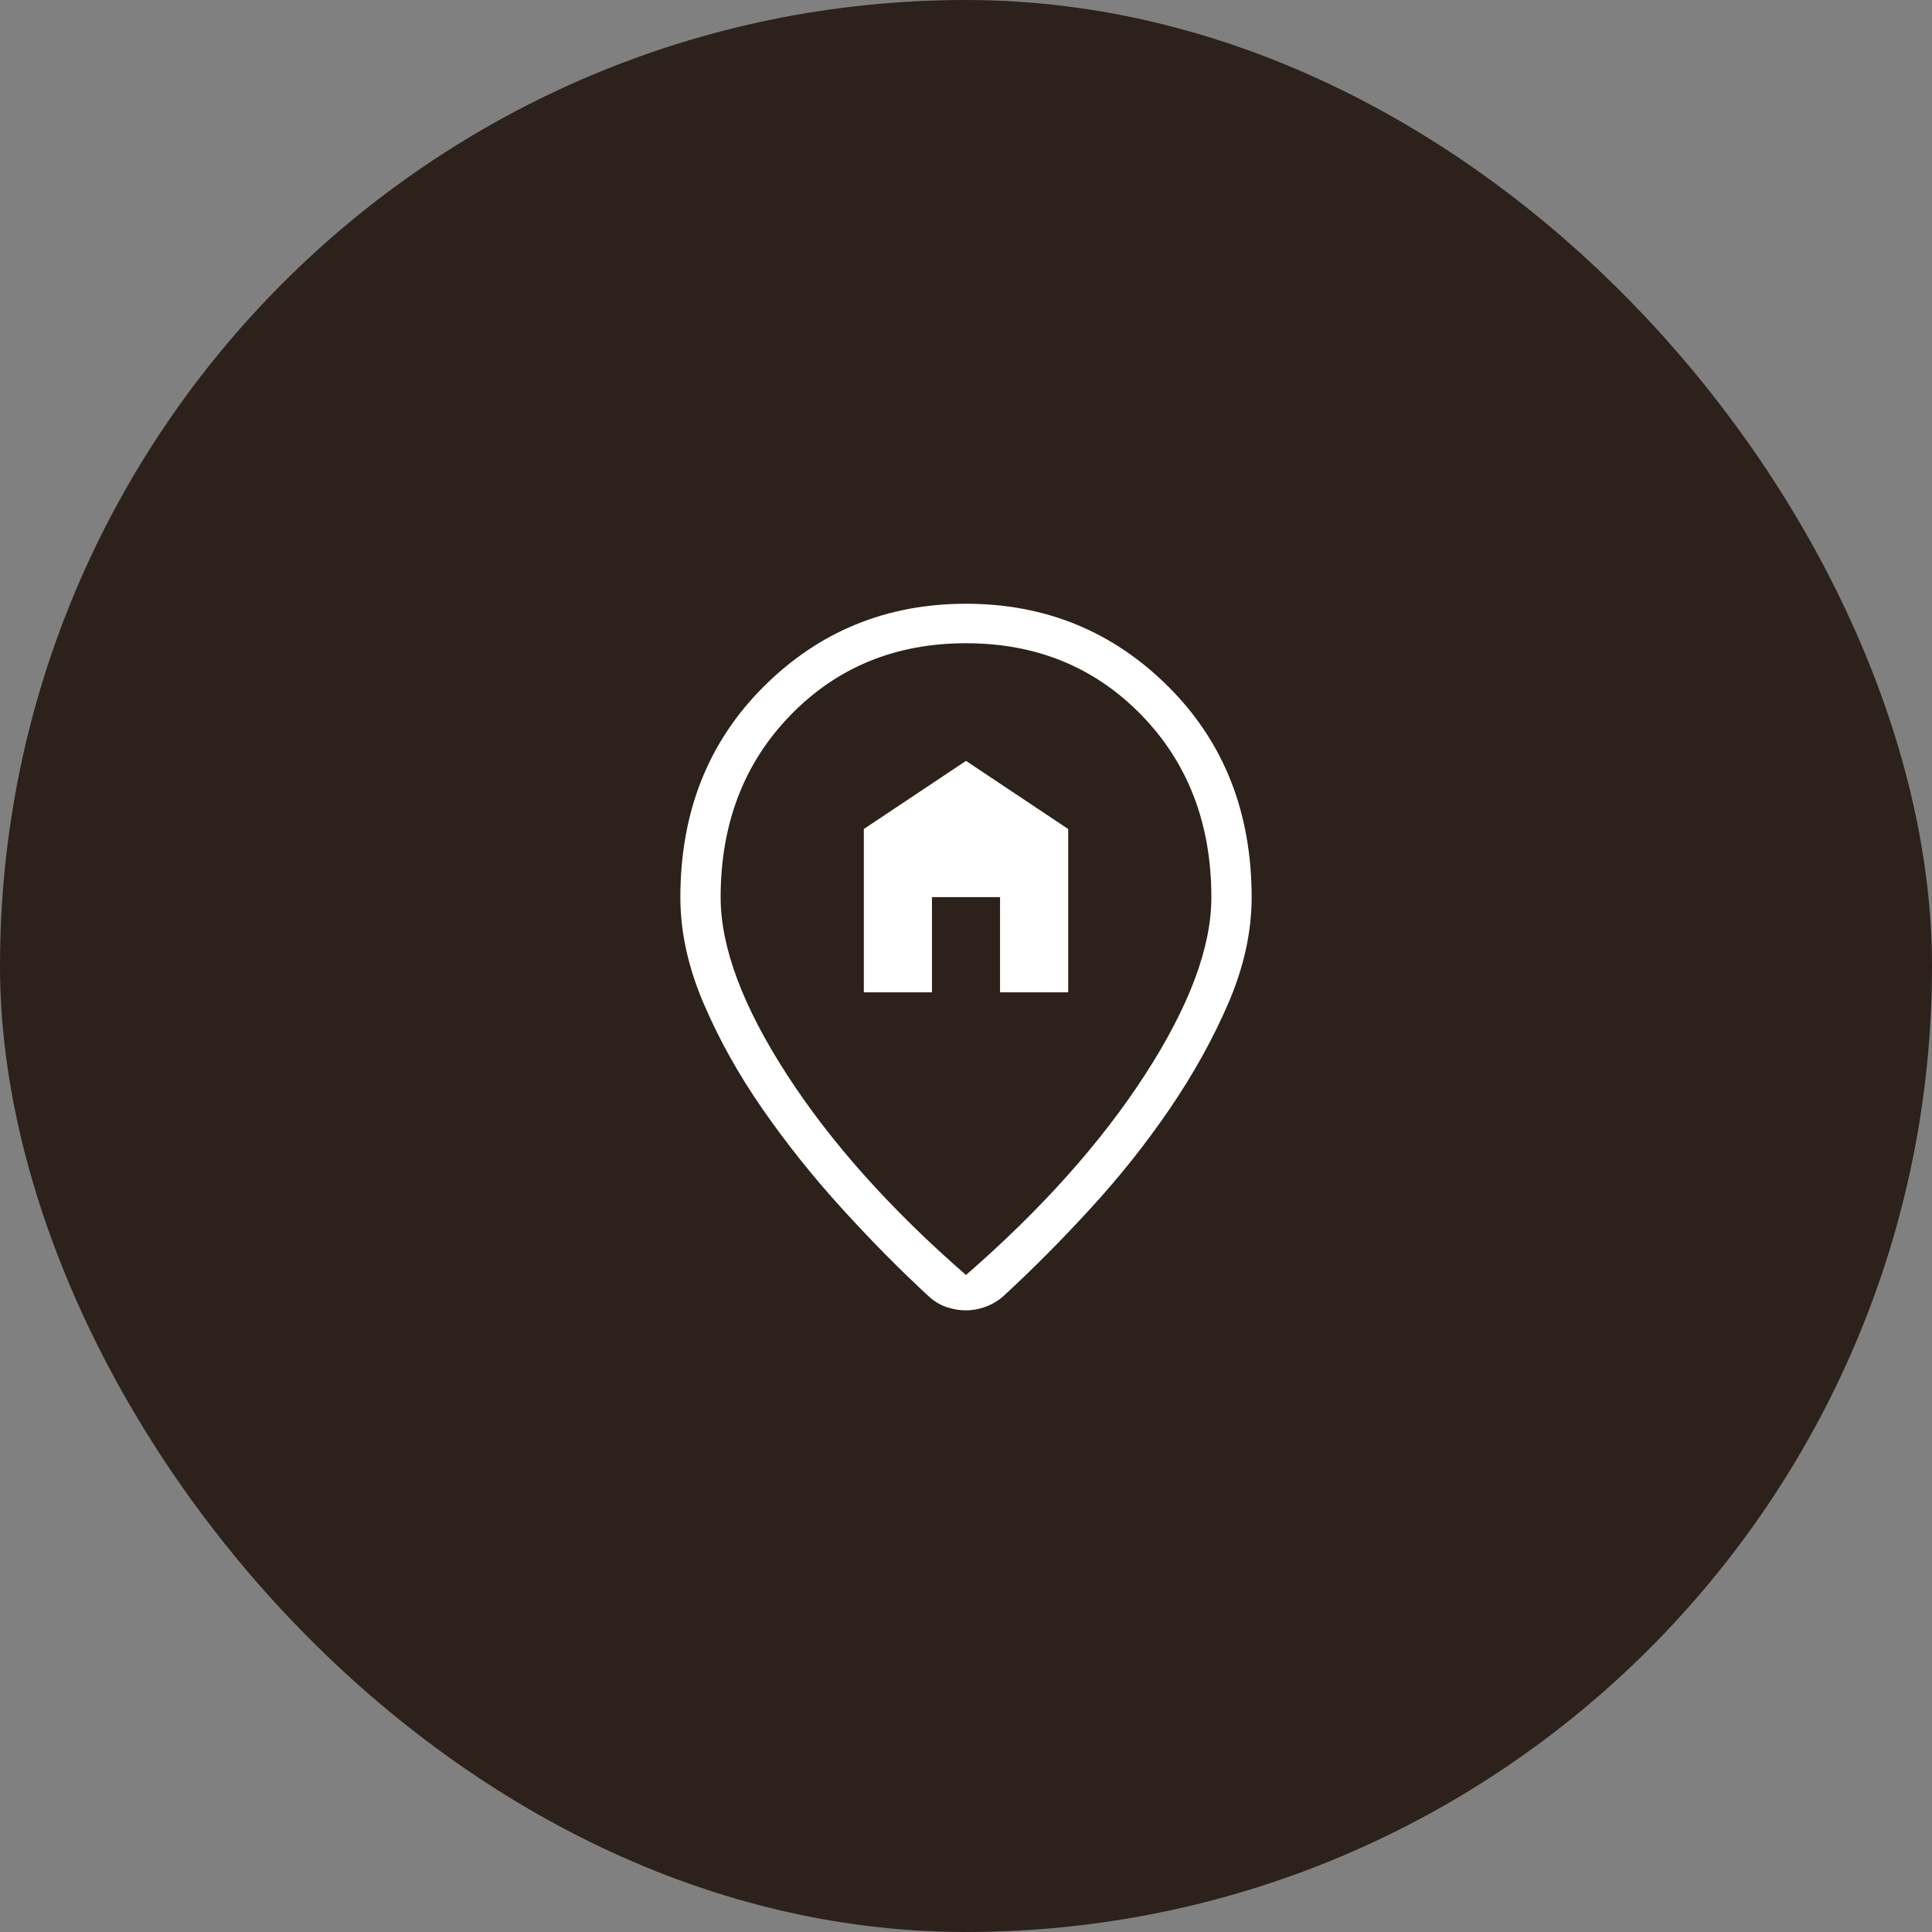
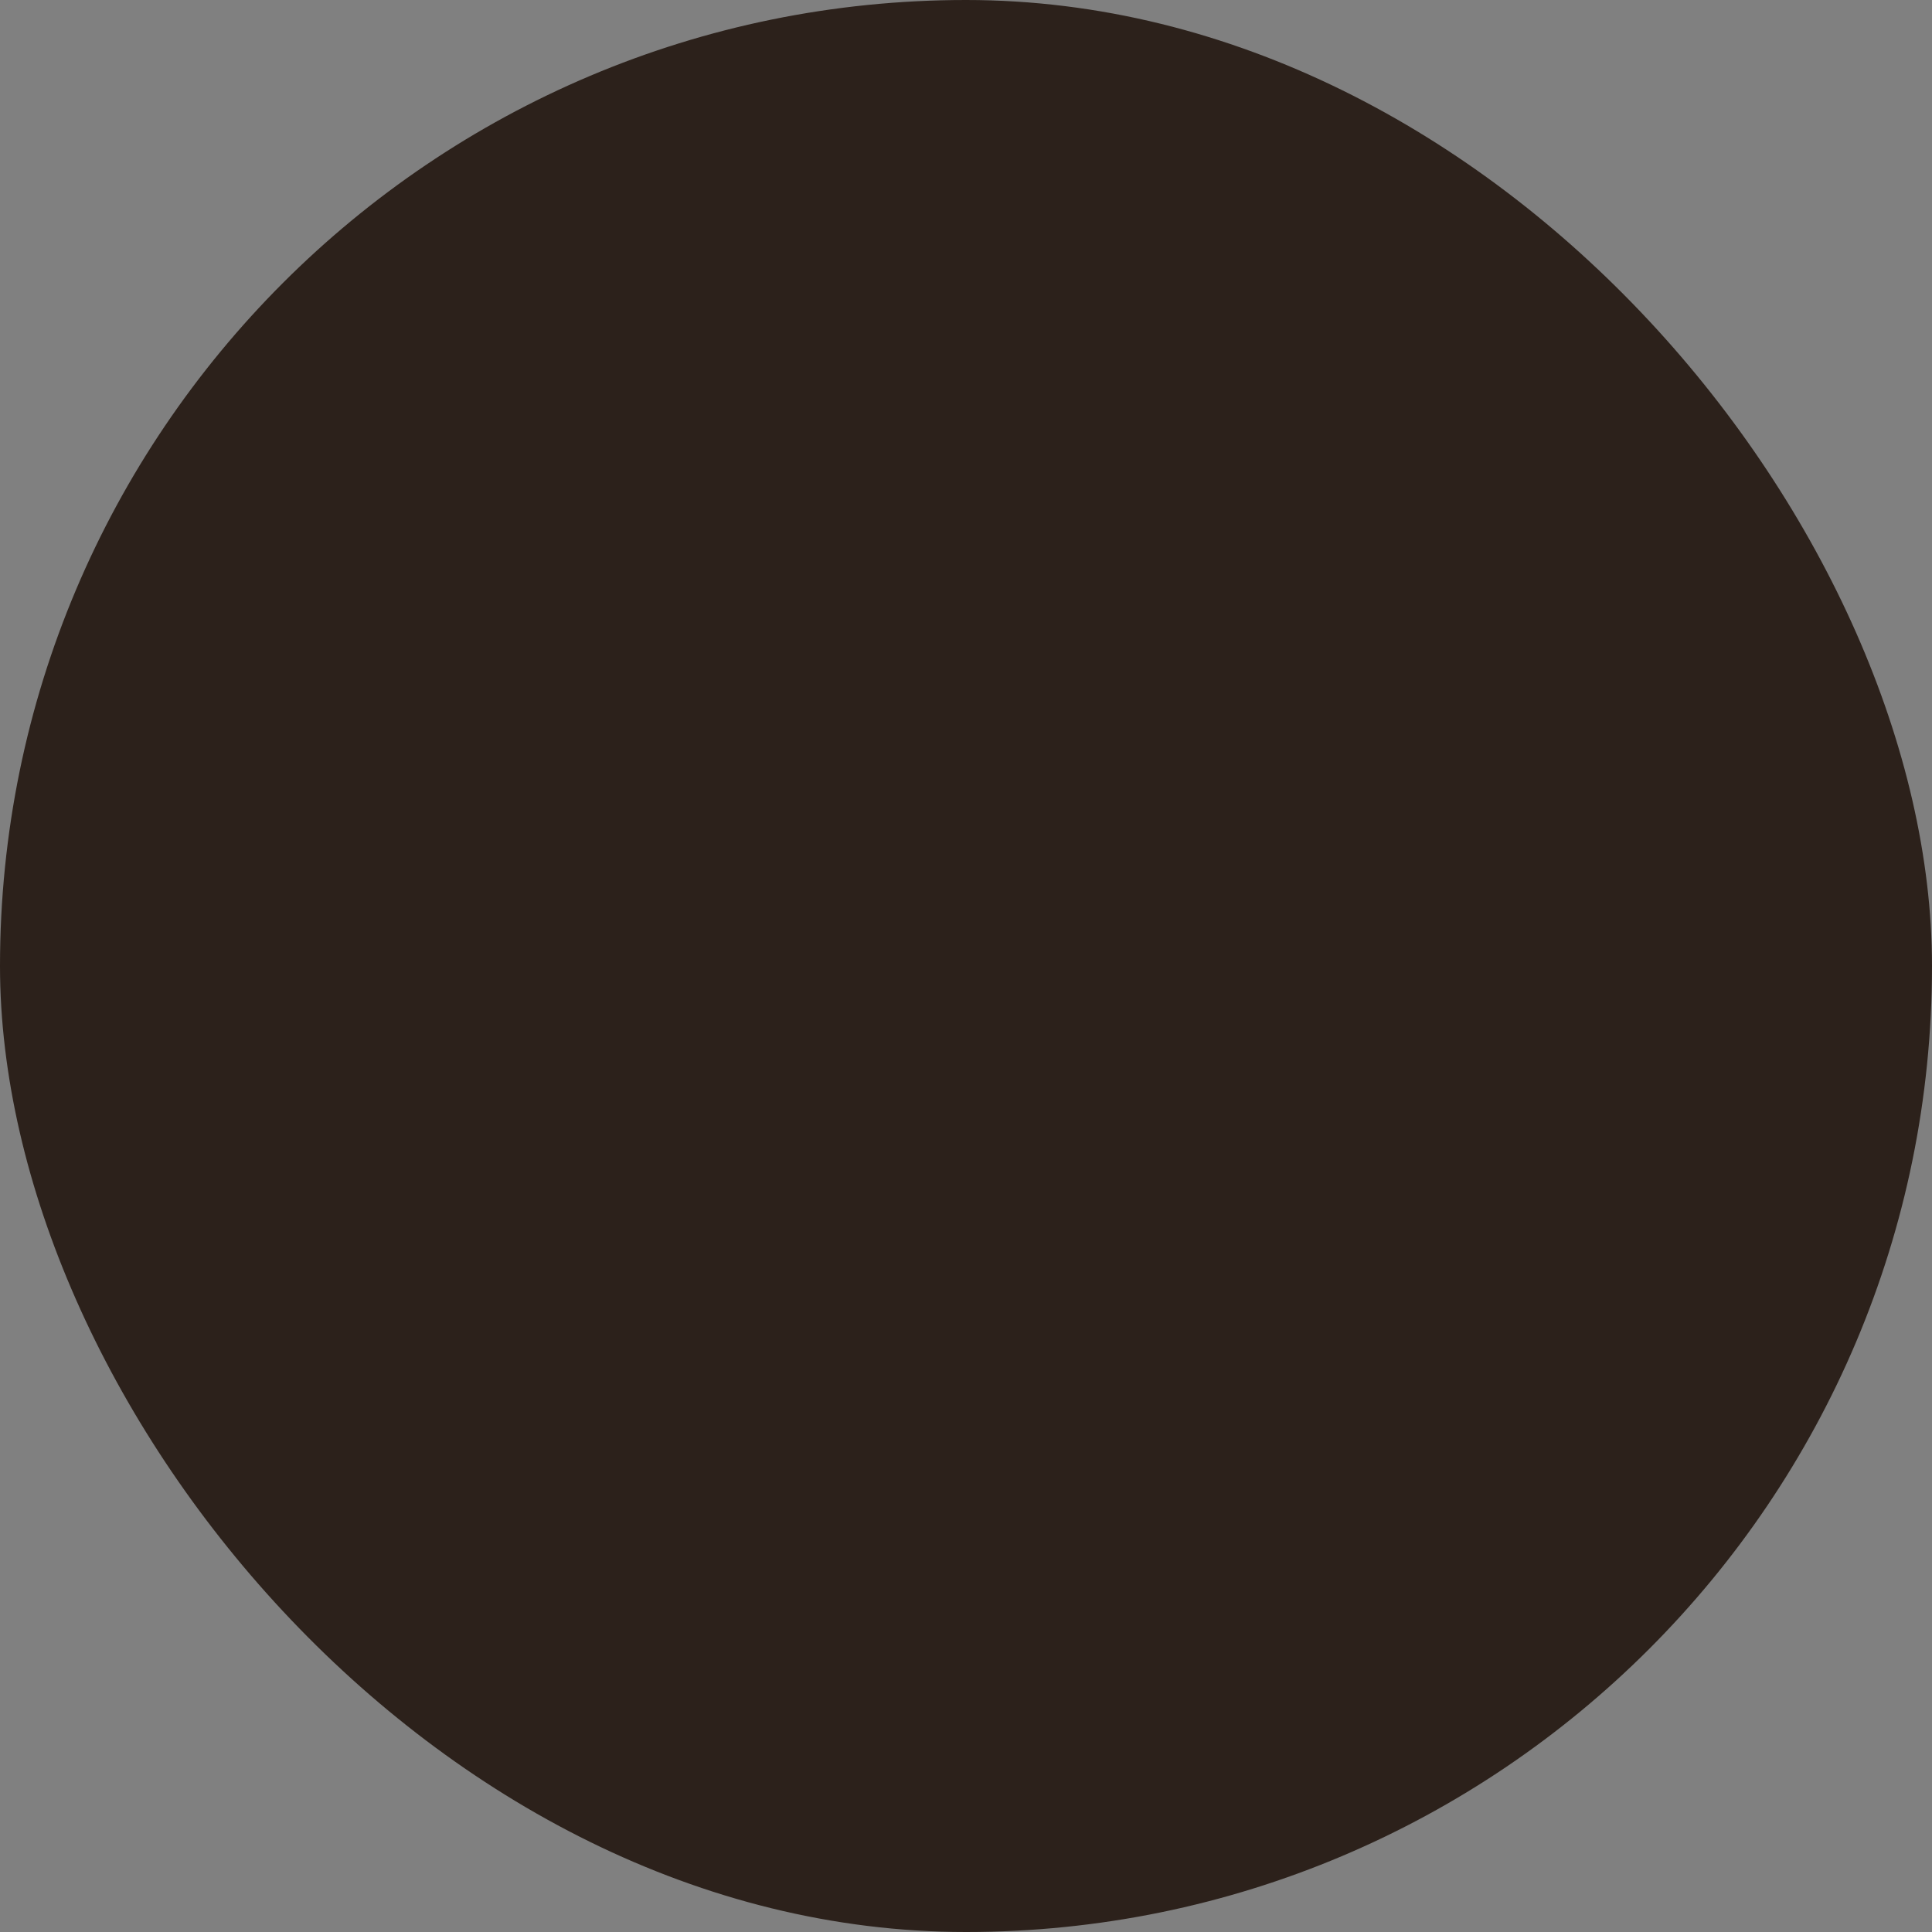
<svg xmlns="http://www.w3.org/2000/svg" width="64" height="64" viewBox="0 0 64 64" fill="none">
  <rect x="0" y="0" width="64" height="64" fill="#808080" stroke="none" />
  <rect width="64" height="64" rx="32" fill="#2C211B" />
  <mask id="mask0_93_6345" style="mask-type:alpha" maskUnits="userSpaceOnUse" x="16" y="16" width="32" height="32">
    <rect x="16" y="16" width="32" height="32" fill="#D9D9D9" />
  </mask>
  <g mask="url(#mask0_93_6345)">
-     <path d="M28.615 32.872H30.872V29.718H33.128V32.872H35.385V27.462L32 25.205L28.615 27.462V32.872ZM32 42.236C34.506 40.055 36.487 37.836 37.944 35.581C39.4 33.325 40.128 31.374 40.128 29.728C40.128 27.289 39.356 25.276 37.812 23.688C36.267 22.101 34.33 21.308 32 21.308C29.67 21.308 27.733 22.101 26.188 23.688C24.644 25.276 23.872 27.289 23.872 29.728C23.872 31.374 24.6 33.325 26.056 35.581C27.513 37.836 29.494 40.055 32 42.236ZM32 43.408C31.792 43.408 31.583 43.373 31.374 43.305C31.166 43.237 30.974 43.126 30.797 42.972C29.849 42.1 28.887 41.129 27.913 40.059C26.938 38.989 26.053 37.881 25.258 36.735C24.462 35.588 23.81 34.418 23.301 33.224C22.793 32.03 22.538 30.865 22.538 29.728C22.538 26.908 23.457 24.581 25.294 22.749C27.13 20.916 29.366 20 32 20C34.634 20 36.87 20.916 38.706 22.749C40.543 24.581 41.462 26.908 41.462 29.728C41.462 30.865 41.207 32.026 40.699 33.212C40.19 34.397 39.542 35.567 38.755 36.722C37.968 37.877 37.087 38.985 36.113 40.046C35.138 41.108 34.177 42.074 33.228 42.946C33.052 43.1 32.855 43.215 32.638 43.292C32.421 43.369 32.208 43.408 32 43.408Z" fill="white" />
-   </g>
+     </g>
</svg>